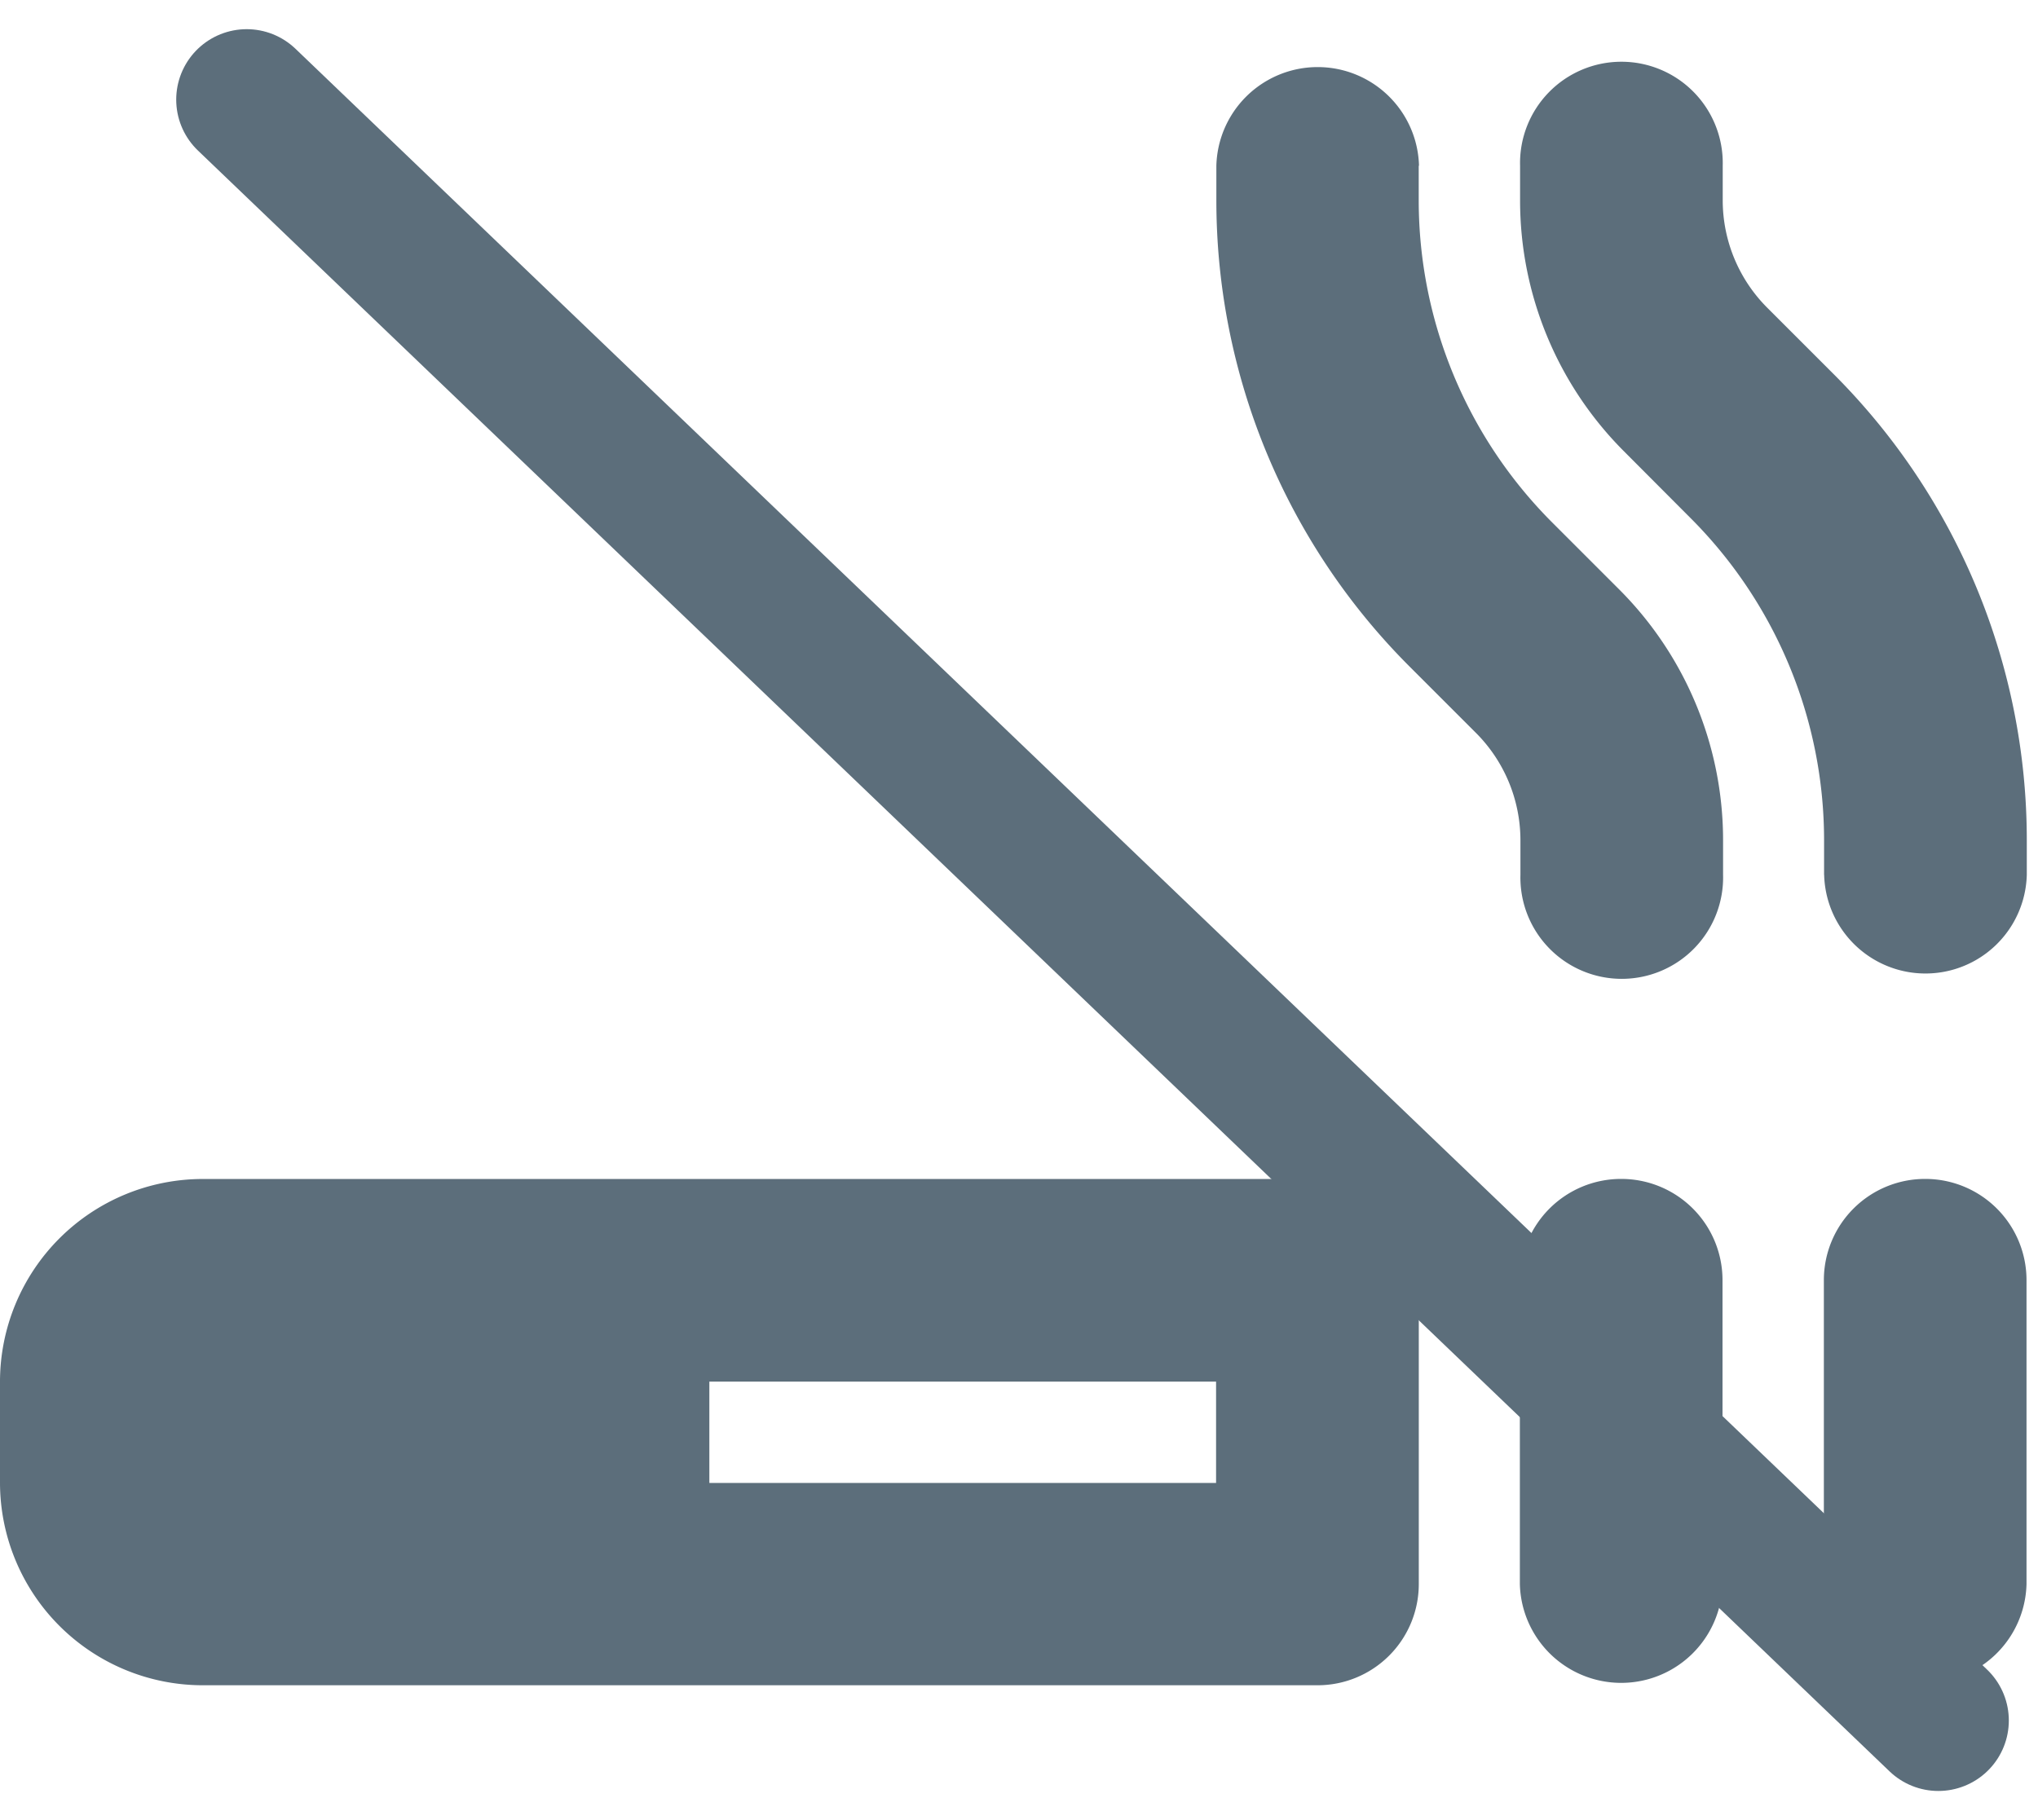
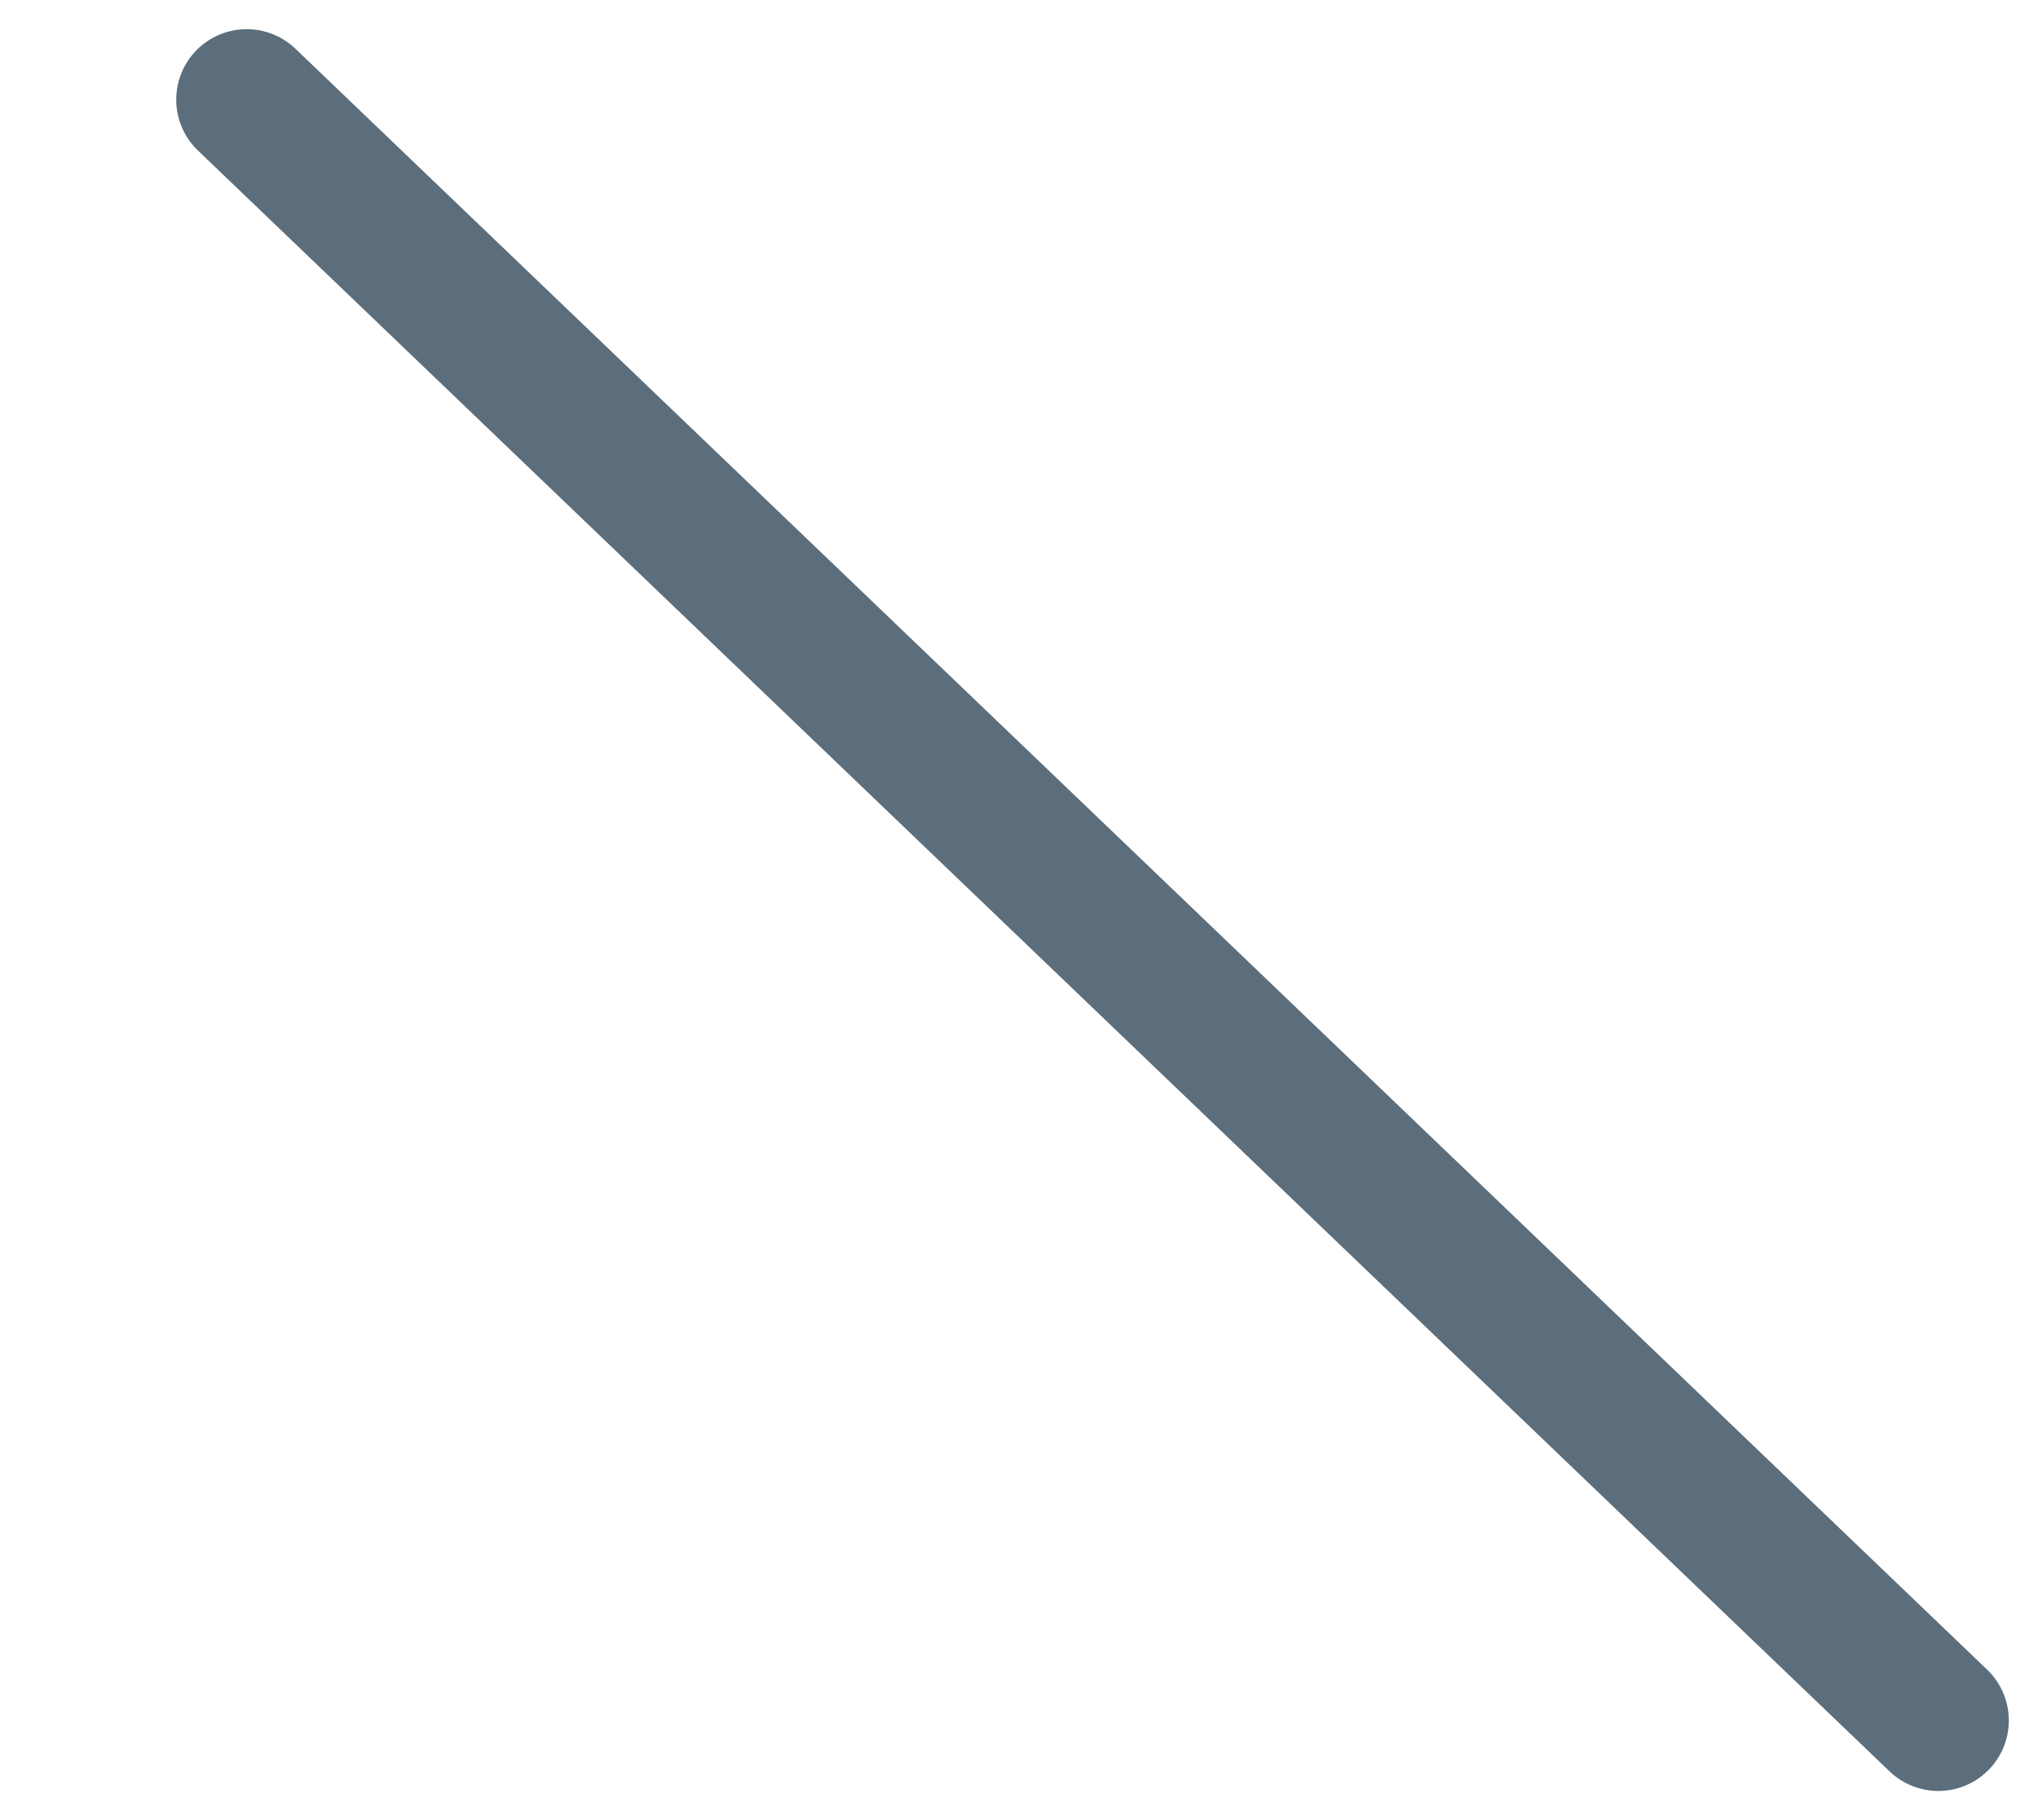
<svg xmlns="http://www.w3.org/2000/svg" width="28.914" height="25.828" viewBox="0 0 28.914 25.828">
  <g id="Group_30" data-name="Group 30" transform="translate(-1001 -1557.086)">
-     <path id="smoking-solid" d="M20.128,1.438v.494a6.468,6.468,0,0,0,1.9,4.574l.944.944a5.033,5.033,0,0,1,1.474,3.558V11.5a1.438,1.438,0,1,1-2.875,0v-.494a2.157,2.157,0,0,0-.634-1.523l-.944-.944a9.353,9.353,0,0,1-2.736-6.609V1.438a1.438,1.438,0,0,1,2.875,0ZM25.879,11.5v-.494a6.468,6.468,0,0,0-1.9-4.574L23.04,5.49a5.033,5.033,0,0,1-1.474-3.558V1.438a1.438,1.438,0,1,1,2.875,0v.494a2.157,2.157,0,0,0,.634,1.523l.944.944a9.345,9.345,0,0,1,2.736,6.609V11.5a1.438,1.438,0,0,1-2.875,0ZM0,18.691a2.878,2.878,0,0,1,2.875-2.875H18.691a1.436,1.436,0,0,1,1.438,1.438v4.313A1.436,1.436,0,0,1,18.691,23H2.875A2.878,2.878,0,0,1,0,20.128Zm10.064,0v1.438h7.189V18.691ZM23,15.815a1.436,1.436,0,0,1,1.438,1.438v4.313a1.438,1.438,0,0,1-2.875,0V17.253A1.436,1.436,0,0,1,23,15.815Zm4.313,0a1.436,1.436,0,0,1,1.438,1.438v4.313a1.438,1.438,0,0,1-2.875,0V17.253A1.436,1.436,0,0,1,27.317,15.815Z" transform="translate(1001 1558)" fill="#5c6e7b" />
    <line id="Line_9" data-name="Line 9" x2="24" y2="23" transform="translate(1004.5 1558.5)" fill="none" stroke="#5c6e7b" stroke-linecap="round" stroke-width="2" />
  </g>
</svg>